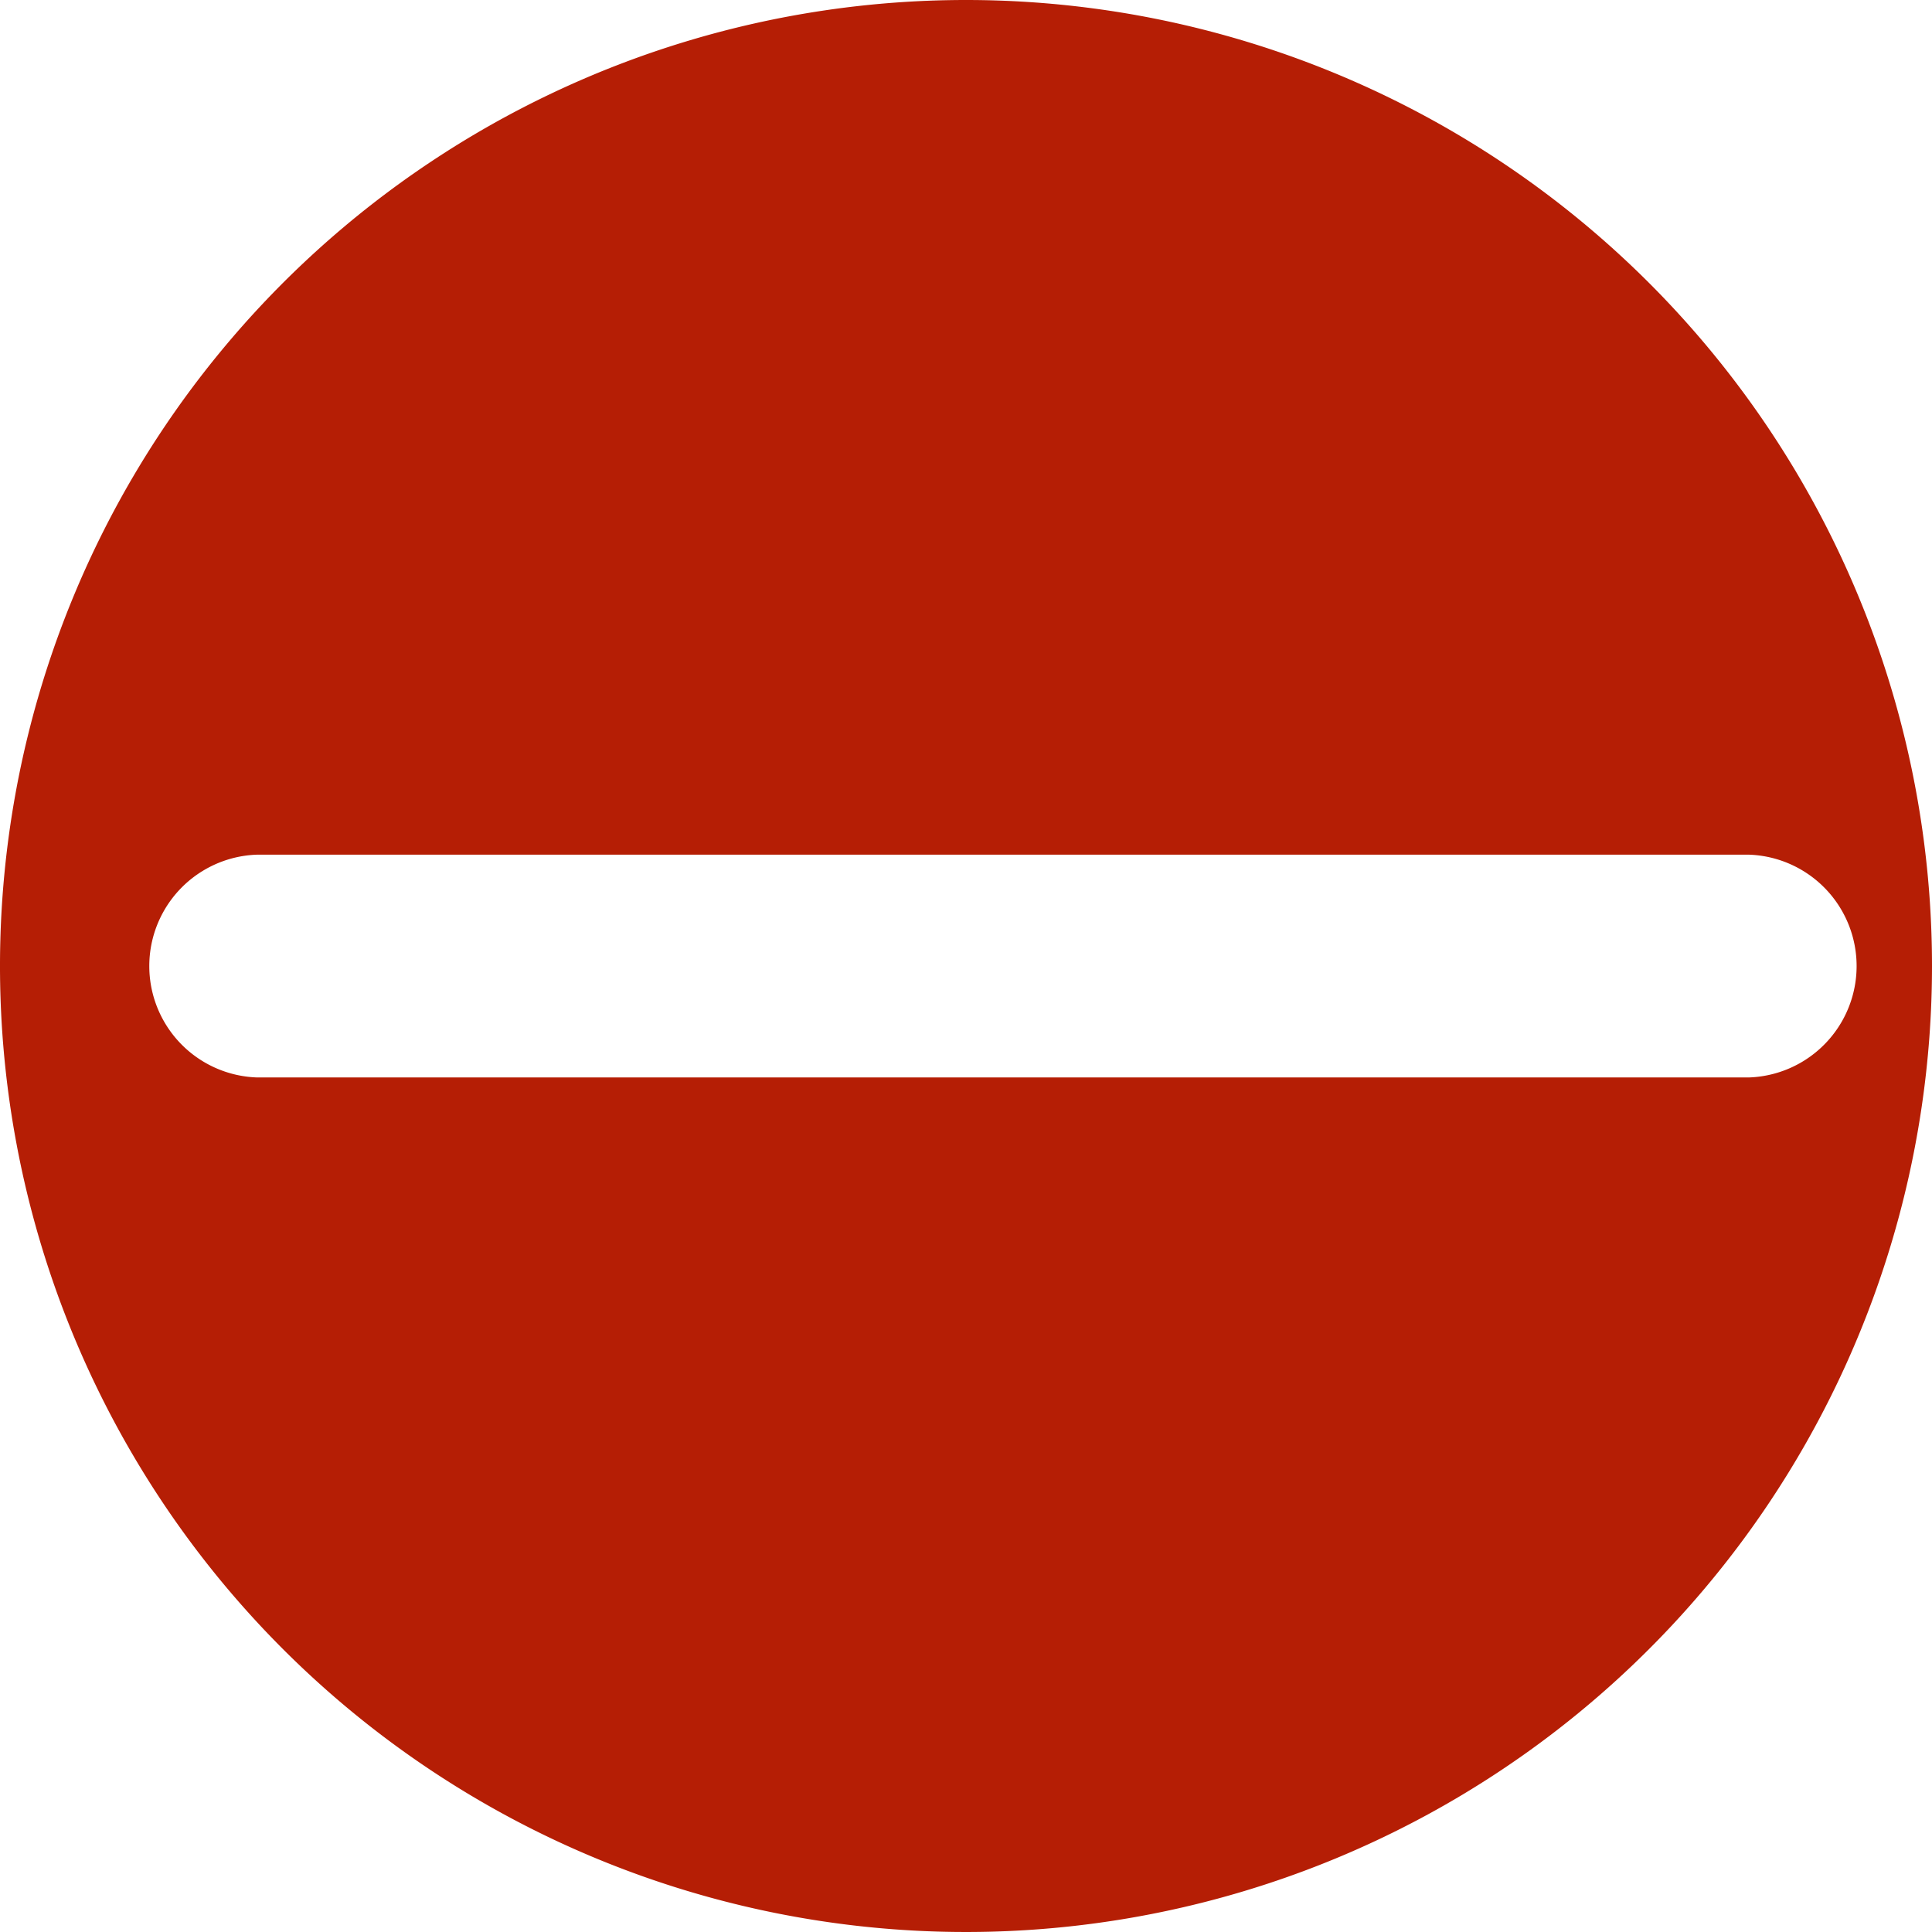
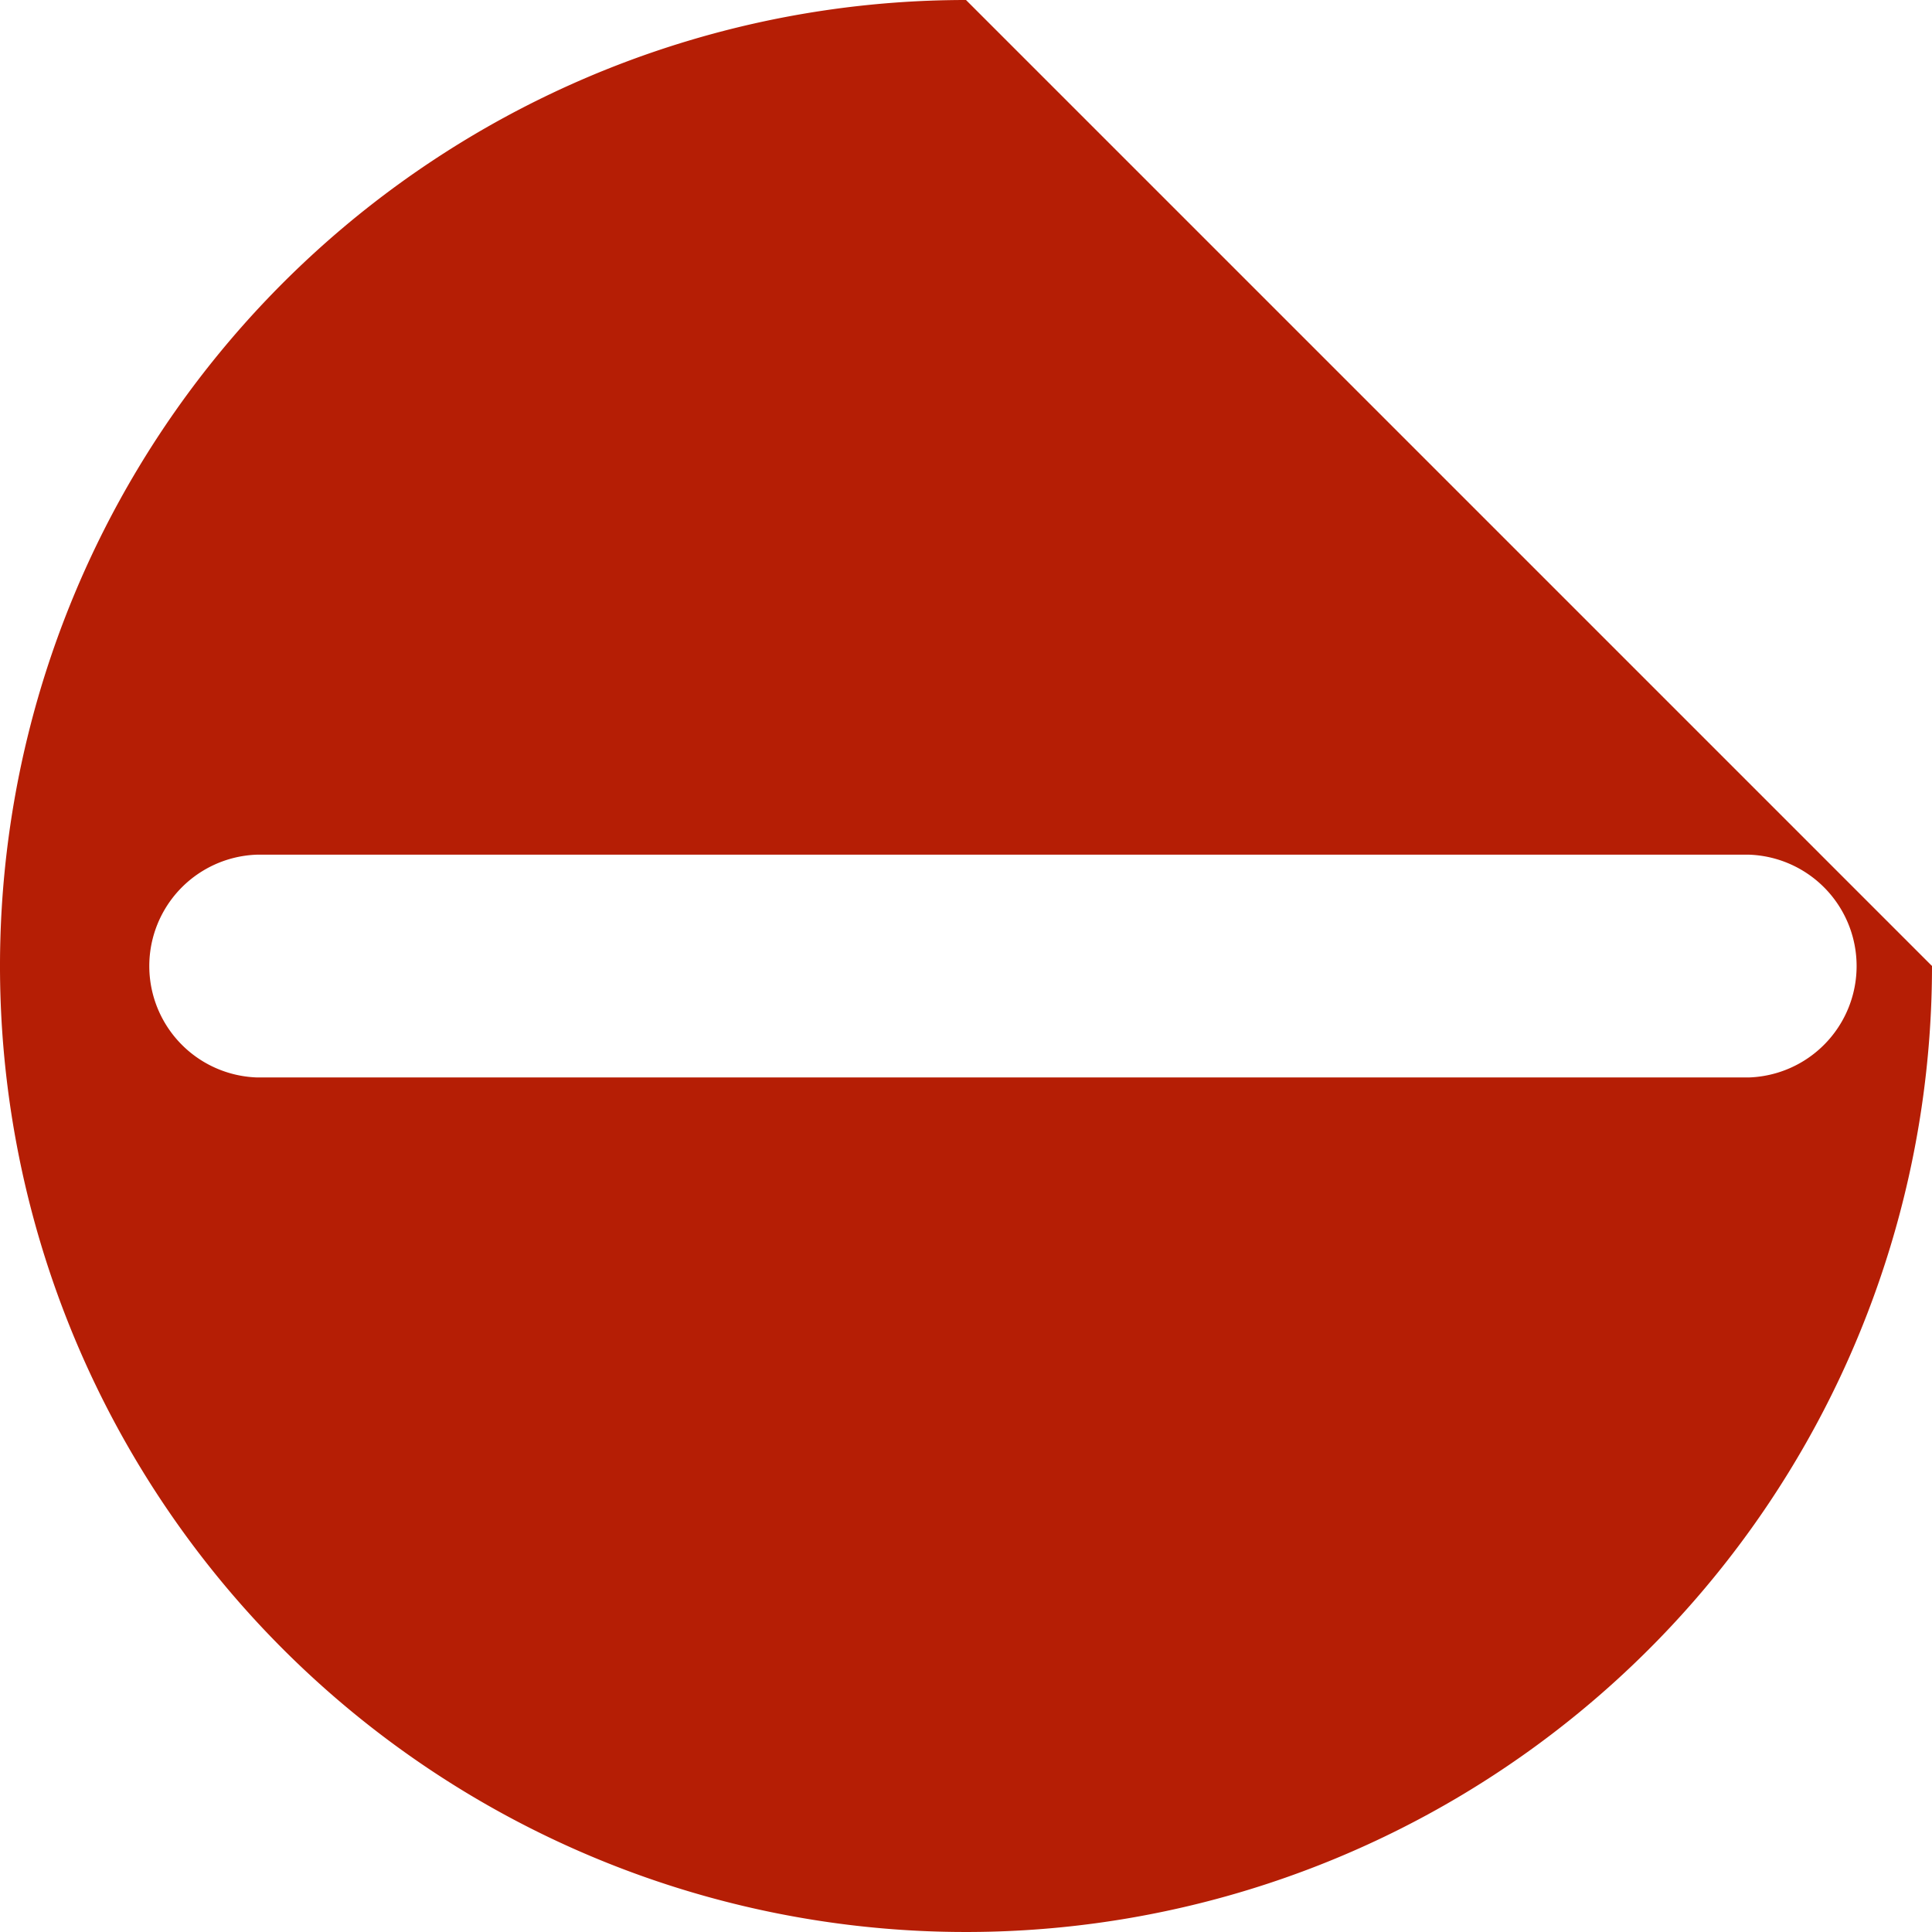
<svg xmlns="http://www.w3.org/2000/svg" width="16" height="16" viewBox="0 0 16 16">
-   <path id="Closed_icon_" data-name="Closed icon " d="M152,144a8,8,0,1,0,8,8A8,8,0,0,0,152,144Zm6.486,8.923H146.129a.923.923,0,0,1,0-1.845h12.354a.923.923,0,0,1,0,1.845Z" transform="translate(-144 -144)" fill="#b51e05" />
+   <path id="Closed_icon_" data-name="Closed icon " d="M152,144a8,8,0,1,0,8,8Zm6.486,8.923H146.129a.923.923,0,0,1,0-1.845h12.354a.923.923,0,0,1,0,1.845Z" transform="translate(-144 -144)" fill="#b51e05" />
</svg>